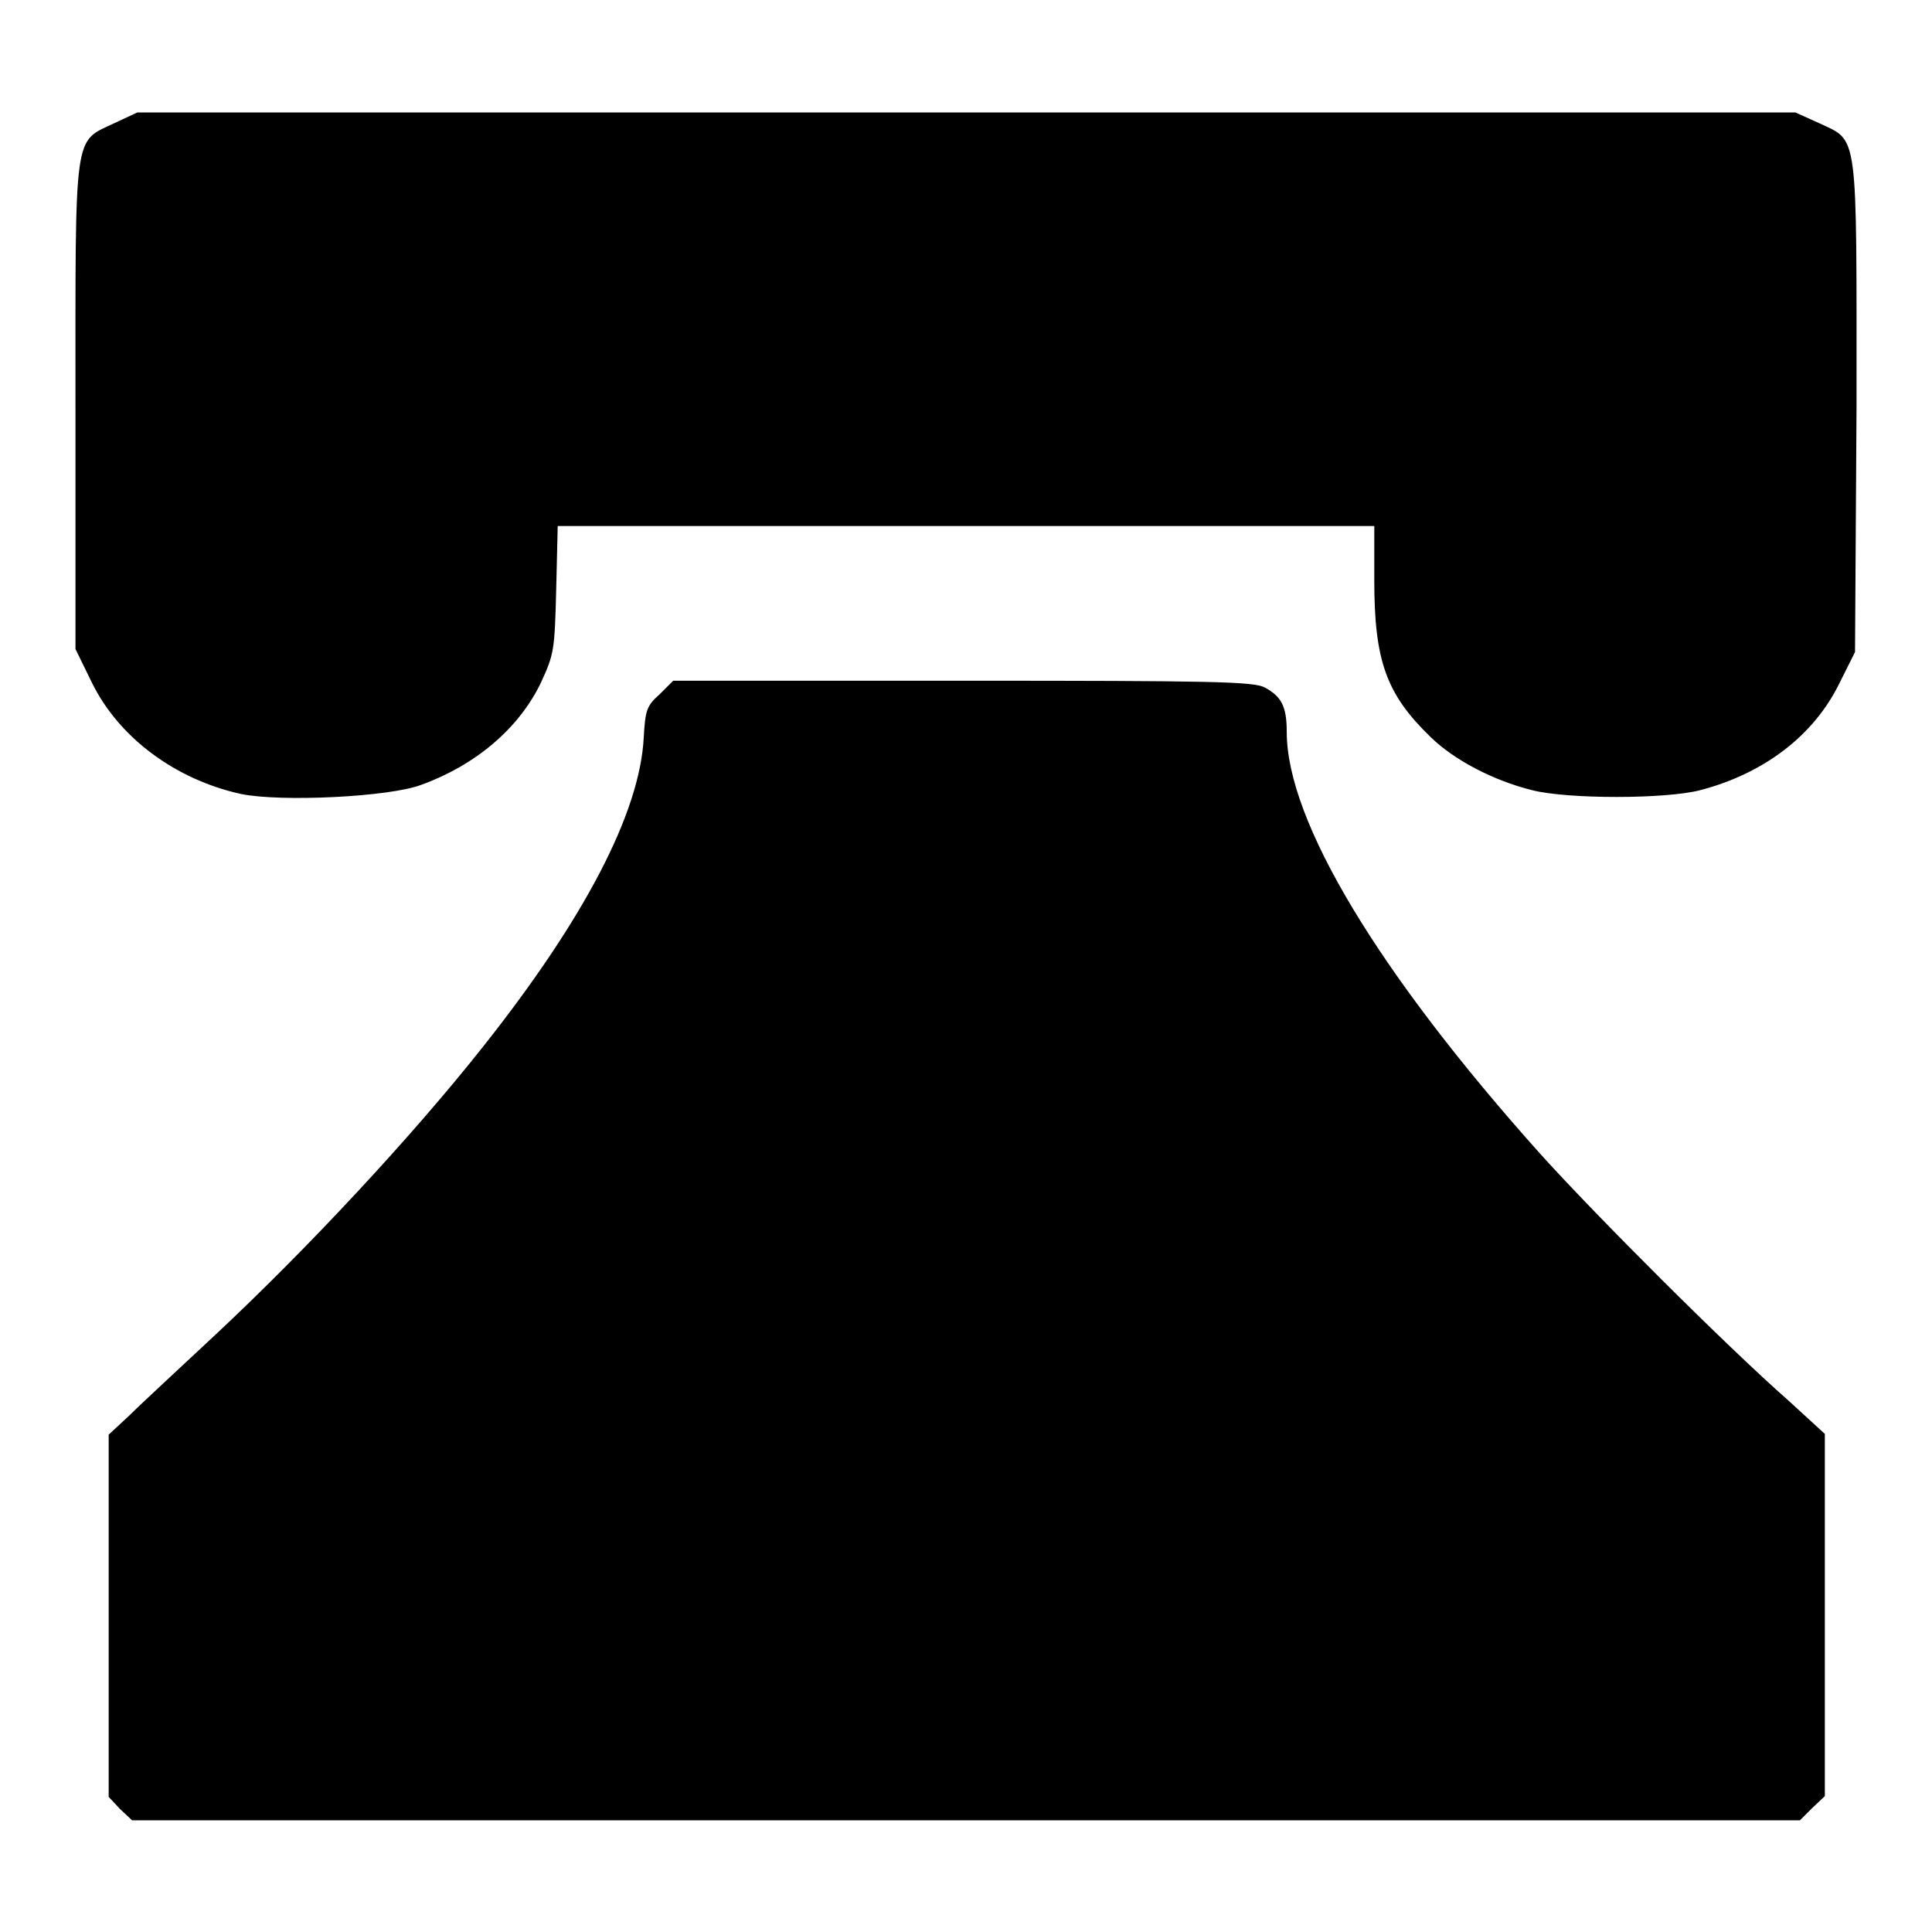
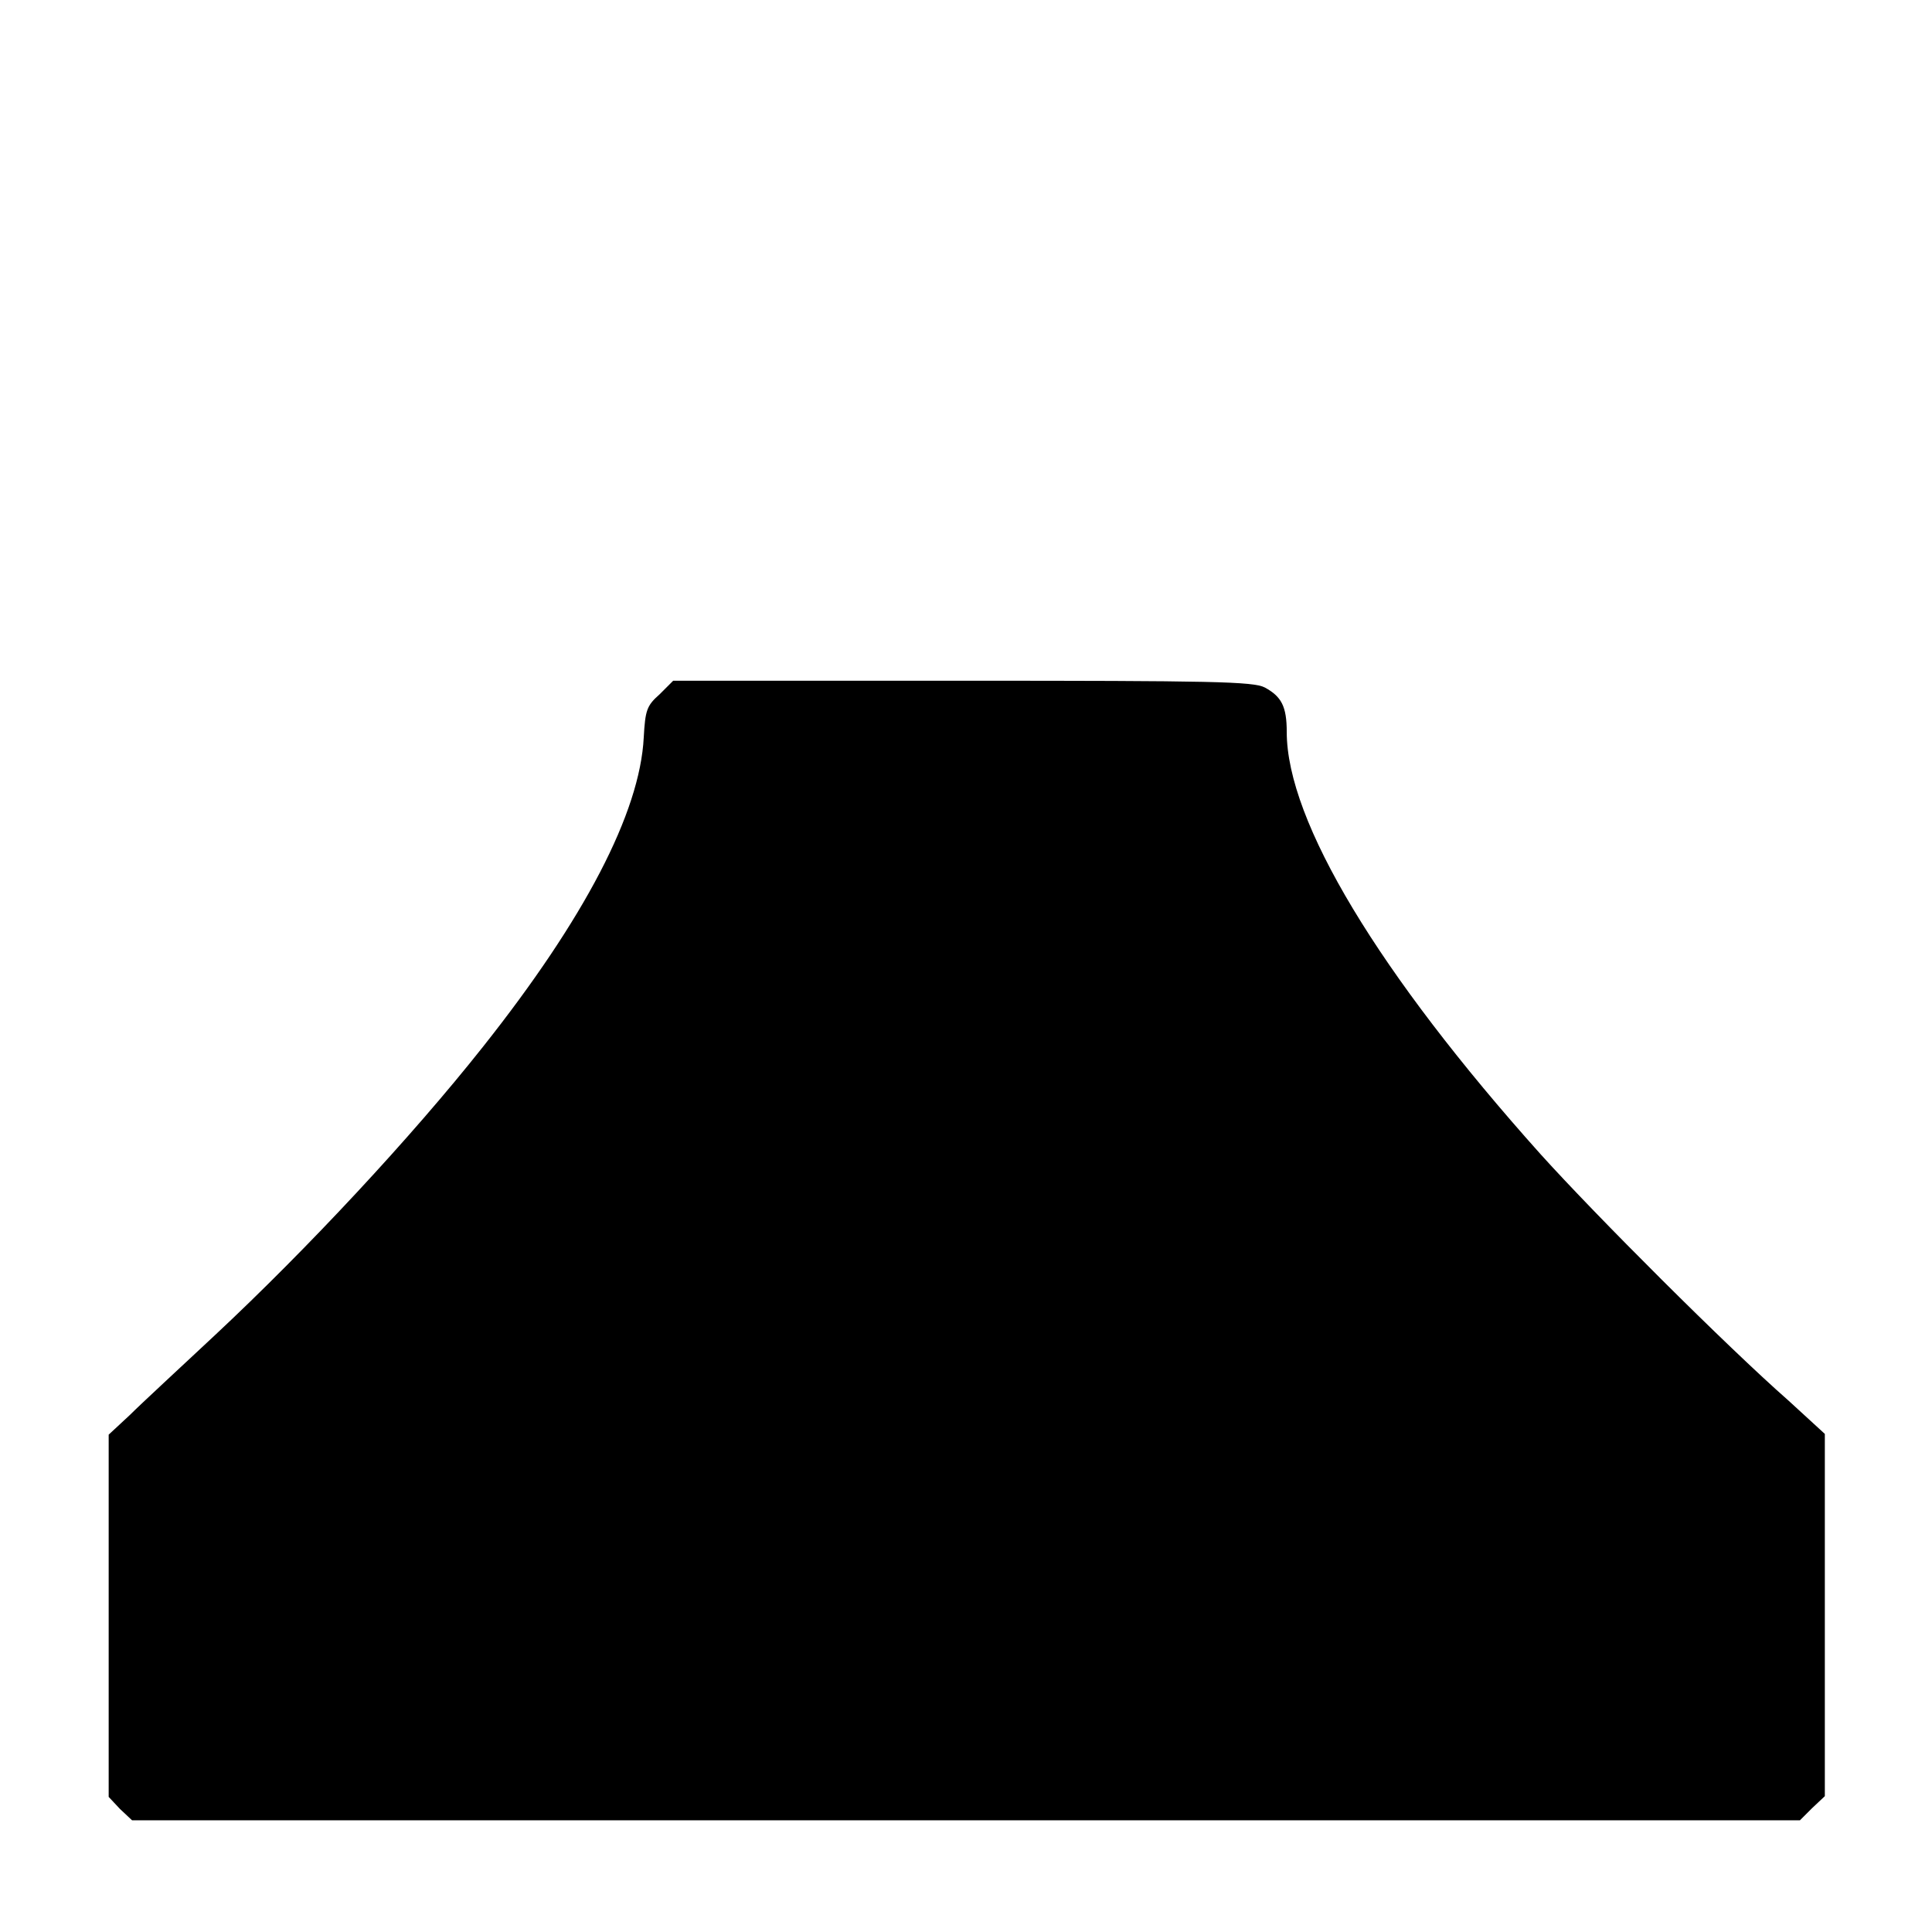
<svg xmlns="http://www.w3.org/2000/svg" version="1.1" x="0px" y="0px" viewBox="0 0 256 256" enable-background="new 0 0 256 256" xml:space="preserve">
  <g>
    <g>
      <g>
-         <path fill="#000000" d="M15.2,16.3C9.7,18.9,10,16.9,10,53.9v32.1l2.2,4.5c3.6,7.3,11.1,12.8,19.7,14.7c5.3,1.1,19.7,0.4,23.9-1.2c7.2-2.6,13-7.5,15.9-13.6c1.7-3.7,1.8-4.2,2-12.3l0.2-8.4h54.1h54.1v7.2c0,10.7,1.6,15.1,7.5,20.8c3.1,3,8.2,5.7,13.4,7c4.7,1.2,17.7,1.2,22.3,0c8.4-2.2,15-7.2,18.4-14.1l2.1-4.2L246,54c0-37.2,0.3-35.2-5-37.7l-3.1-1.4H128.1H18.2L15.2,16.3z" />
-         <path fill="#000000" d="M87.4,92c-1.7,1.5-1.9,2.1-2.1,5.7c-0.5,10-7.9,24.1-21.3,41c-9.5,12-23.3,26.8-35.5,38.2c-4.7,4.4-9.8,9.1-11.3,10.6l-2.8,2.6v24v24l1.5,1.6l1.6,1.5H128h110.5l1.6-1.6l1.7-1.6V214v-24l-4.8-4.4c-8.2-7.2-25.6-24.6-32.9-32.7c-21.4-23.9-33.6-44.1-33.6-55.9c0-3.4-0.7-4.7-2.9-5.9c-1.5-0.8-7-0.9-40-0.9H89.2L87.4,92z" />
+         <path fill="#000000" d="M87.4,92c-1.7,1.5-1.9,2.1-2.1,5.7c-0.5,10-7.9,24.1-21.3,41c-9.5,12-23.3,26.8-35.5,38.2c-4.7,4.4-9.8,9.1-11.3,10.6l-2.8,2.6v24v24l1.5,1.6l1.6,1.5H128h110.5l1.6-1.6l1.7-1.6V214v-24l-4.8-4.4c-8.2-7.2-25.6-24.6-32.9-32.7c-21.4-23.9-33.6-44.1-33.6-55.9c0-3.4-0.7-4.7-2.9-5.9c-1.5-0.8-7-0.9-40-0.9H89.2z" />
      </g>
    </g>
  </g>
</svg>